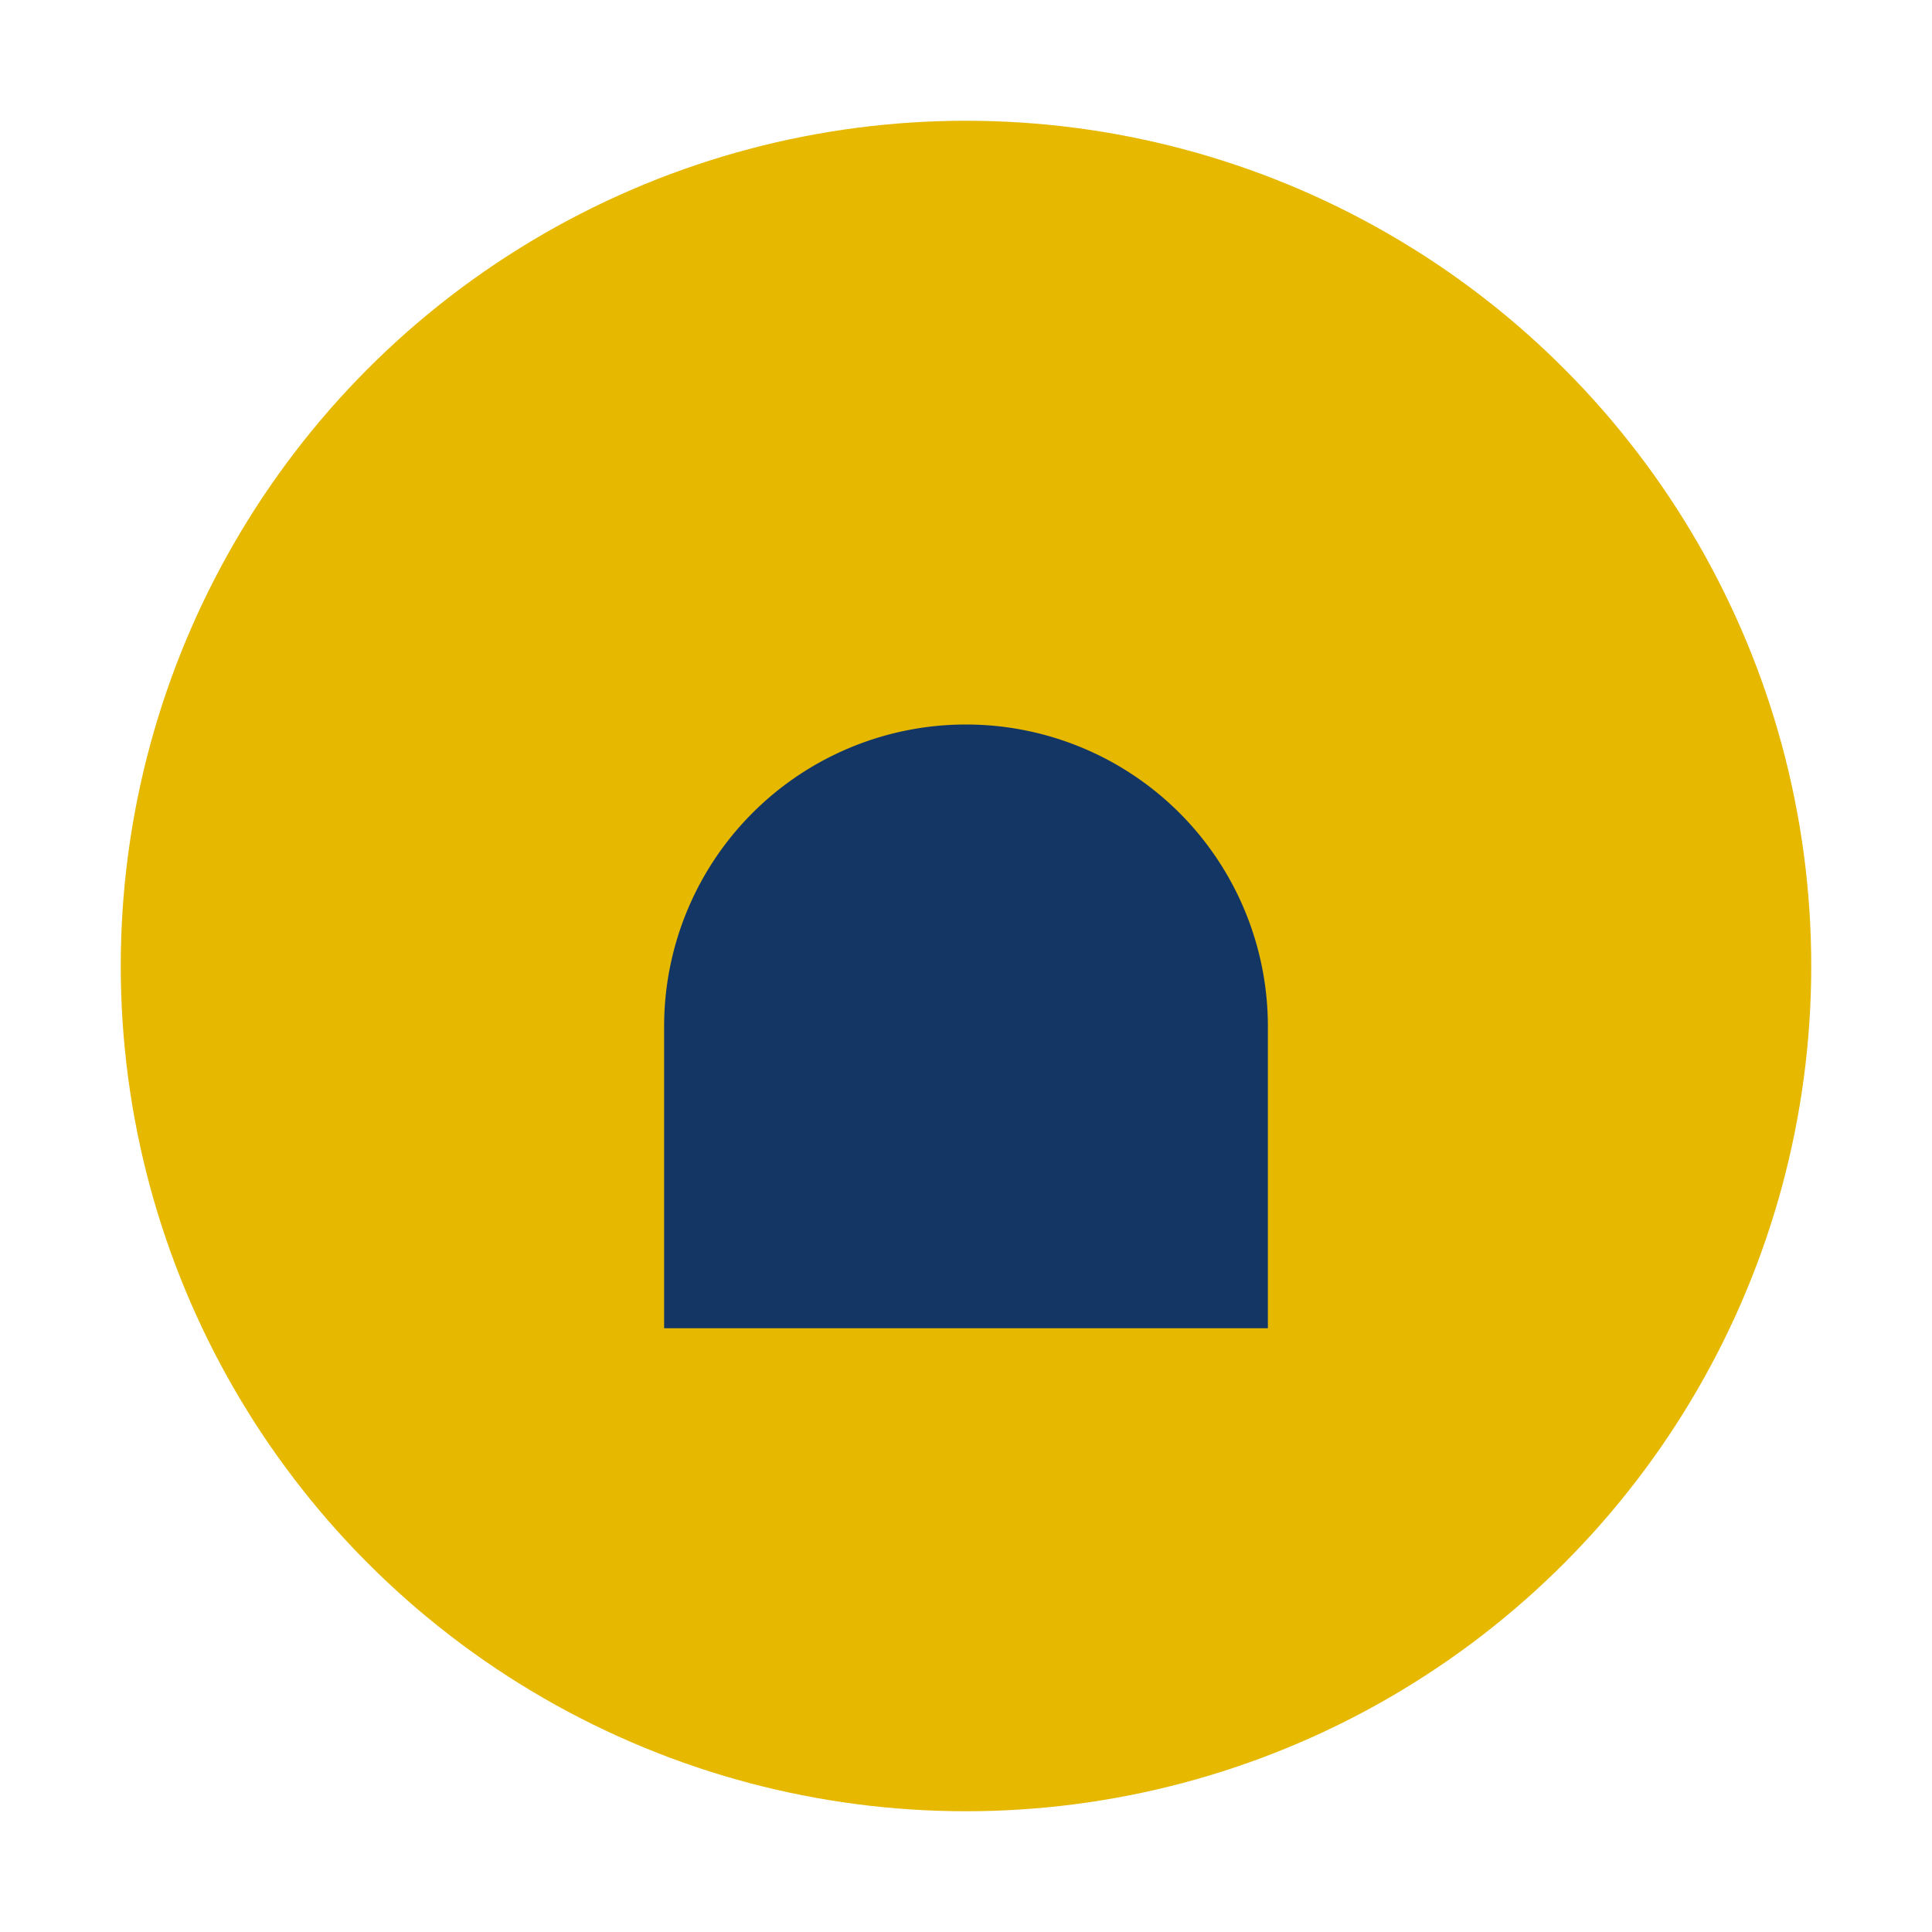
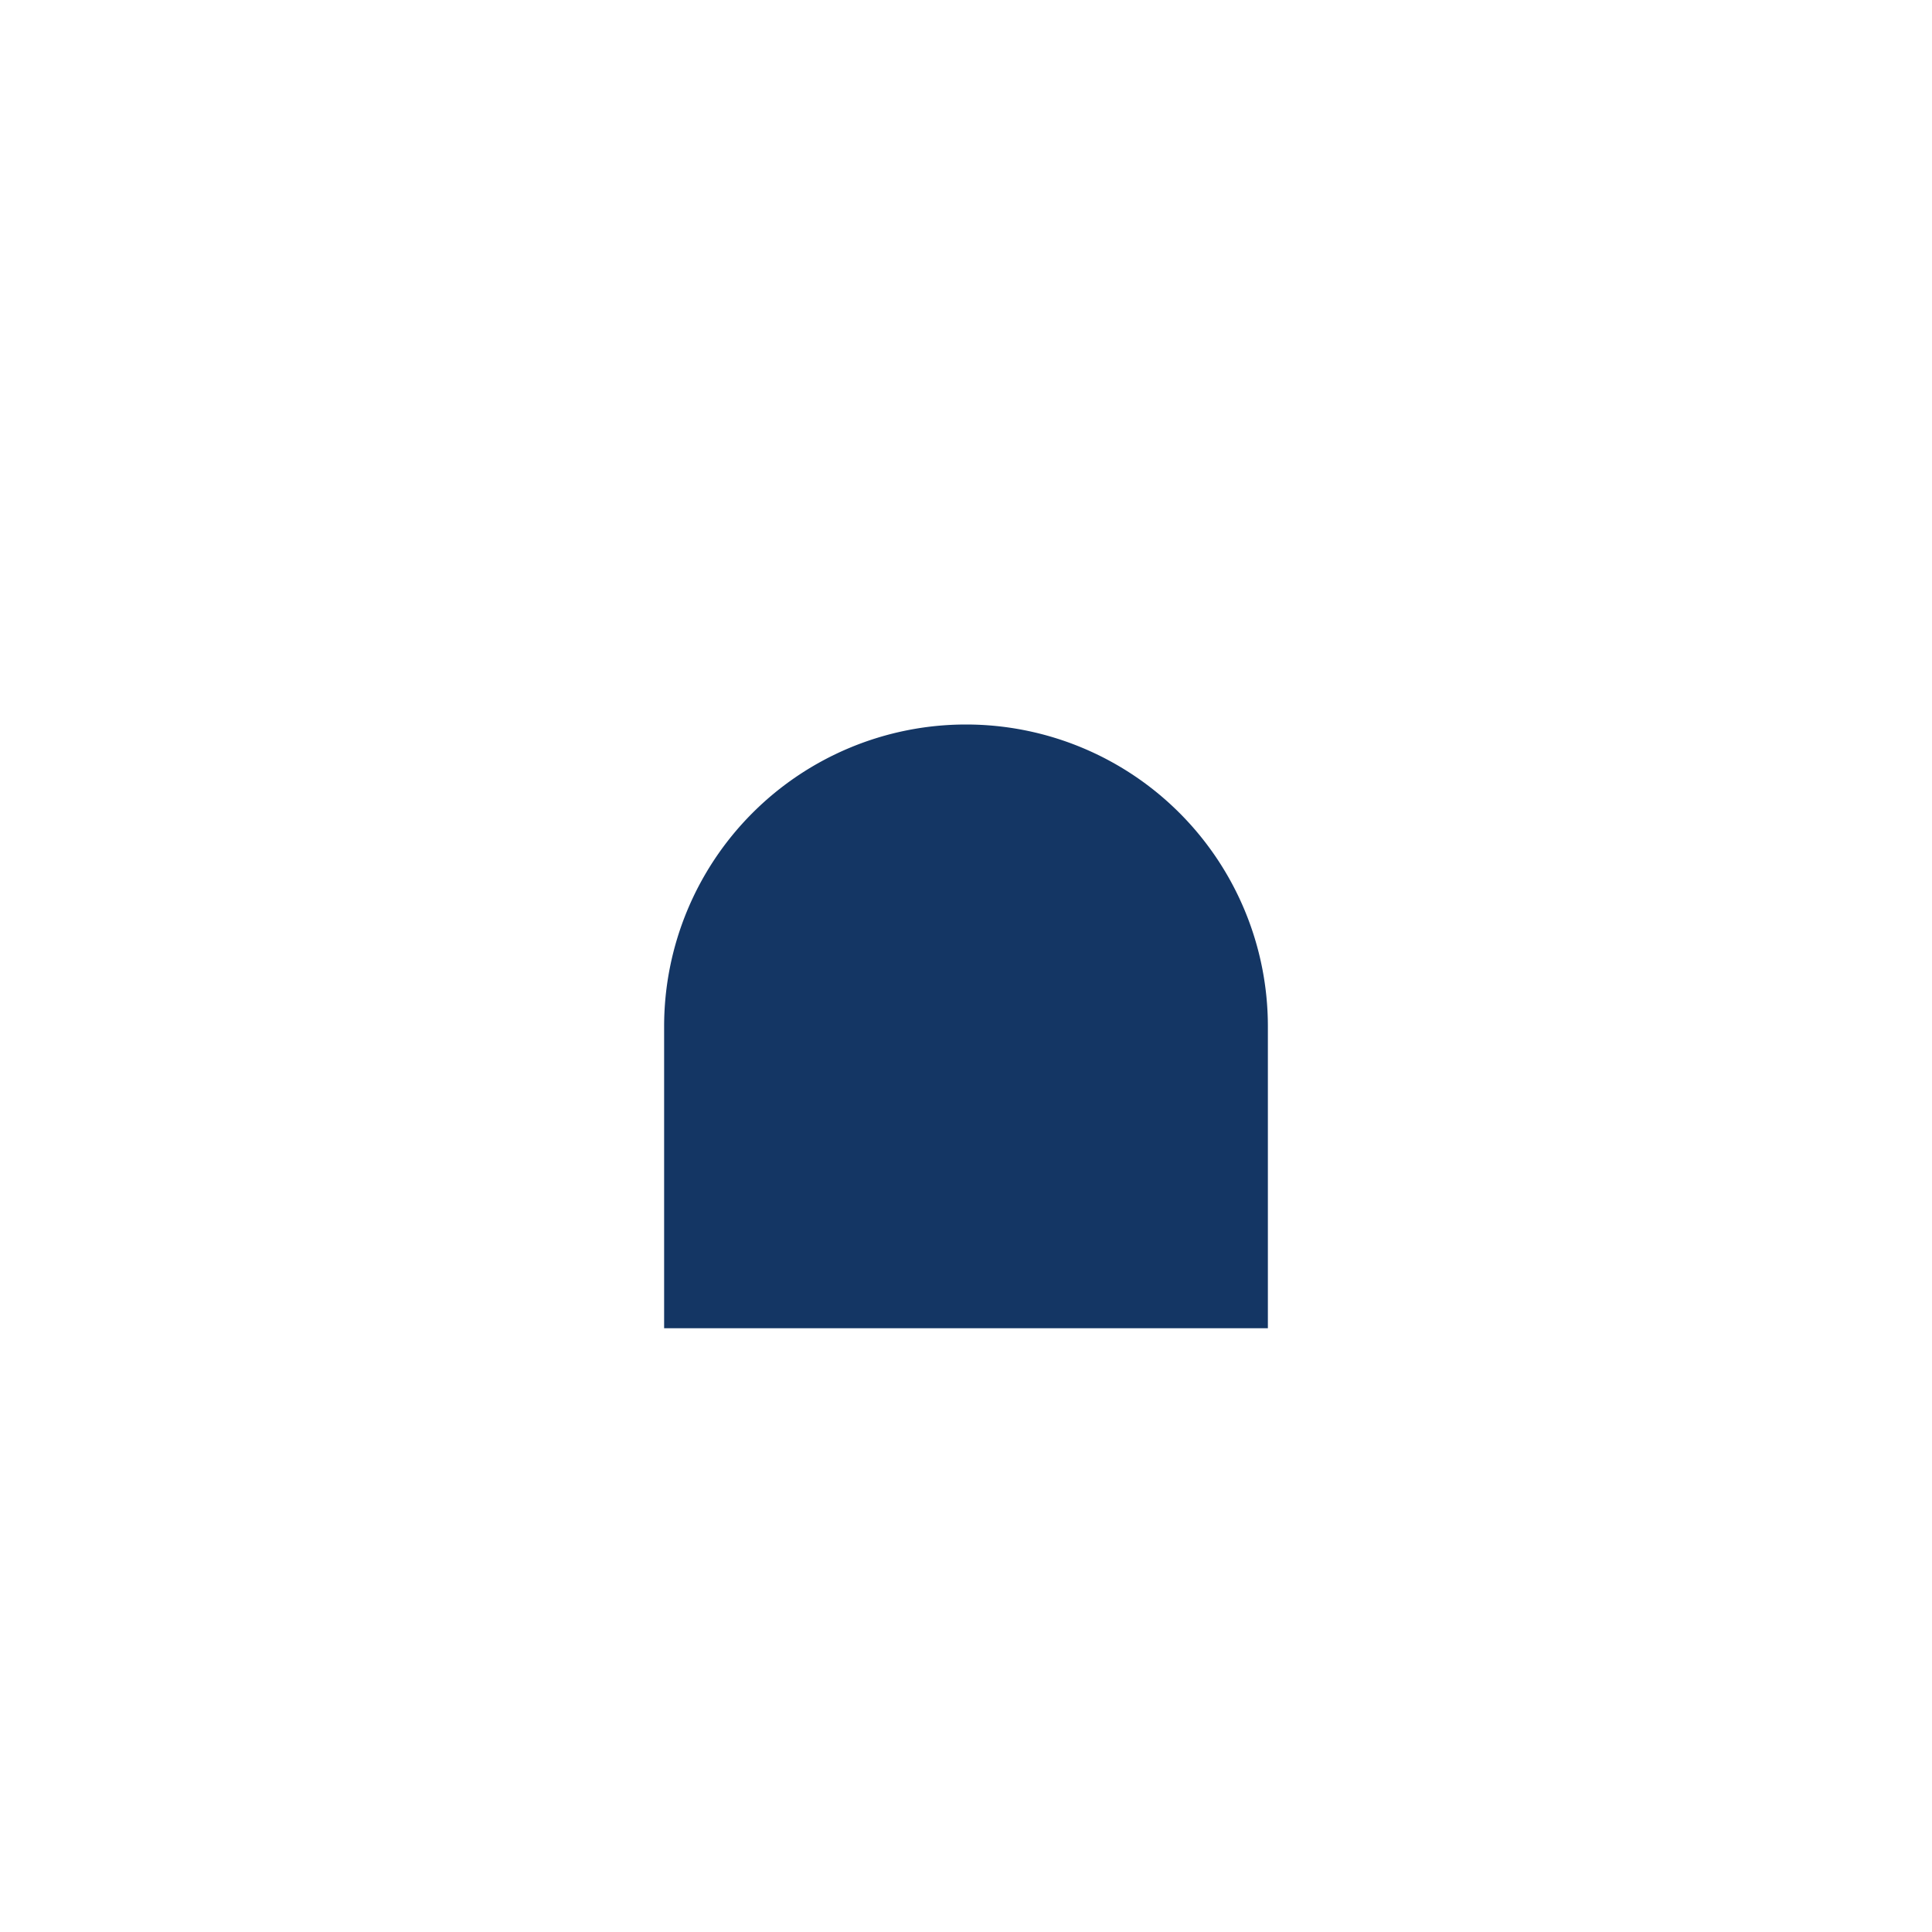
<svg xmlns="http://www.w3.org/2000/svg" width="32" height="32" viewBox="0 0 32 32">
-   <circle cx="16" cy="16" r="14" fill="#E6B800" />
  <path d="M11 17a5 5 0 0 1 10 0v5h-10v-5z" fill="#143664" />
</svg>